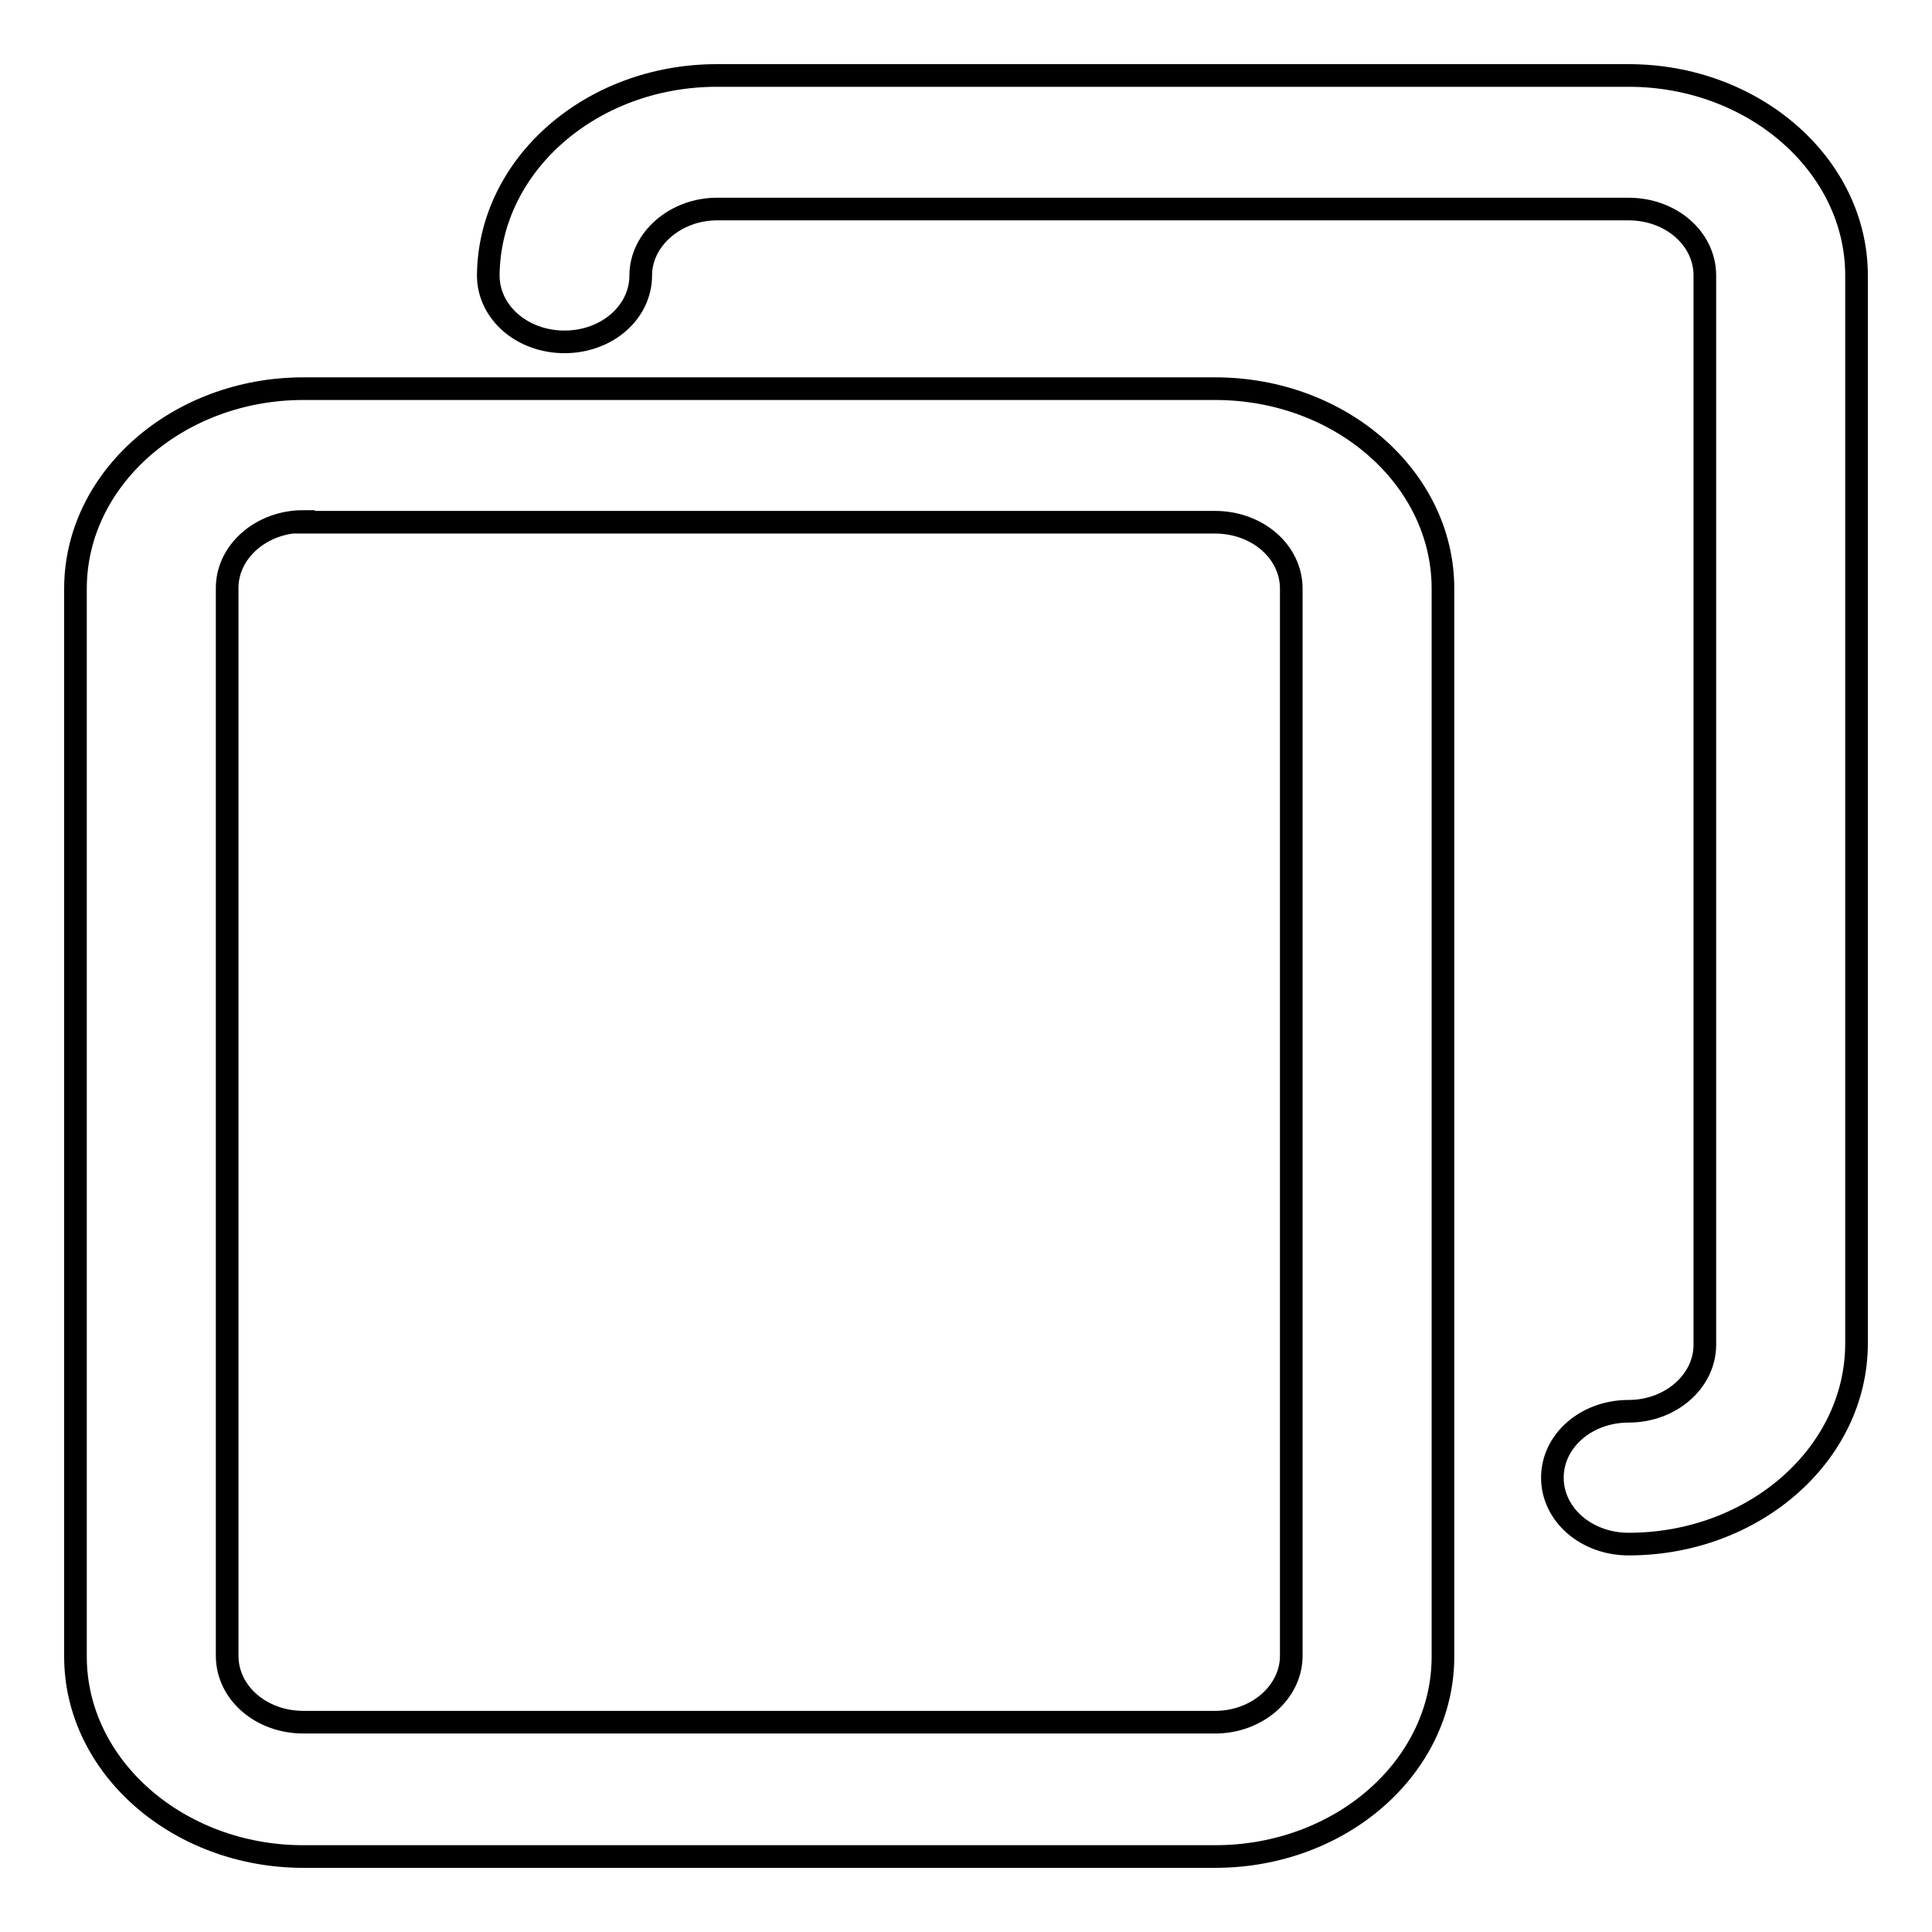
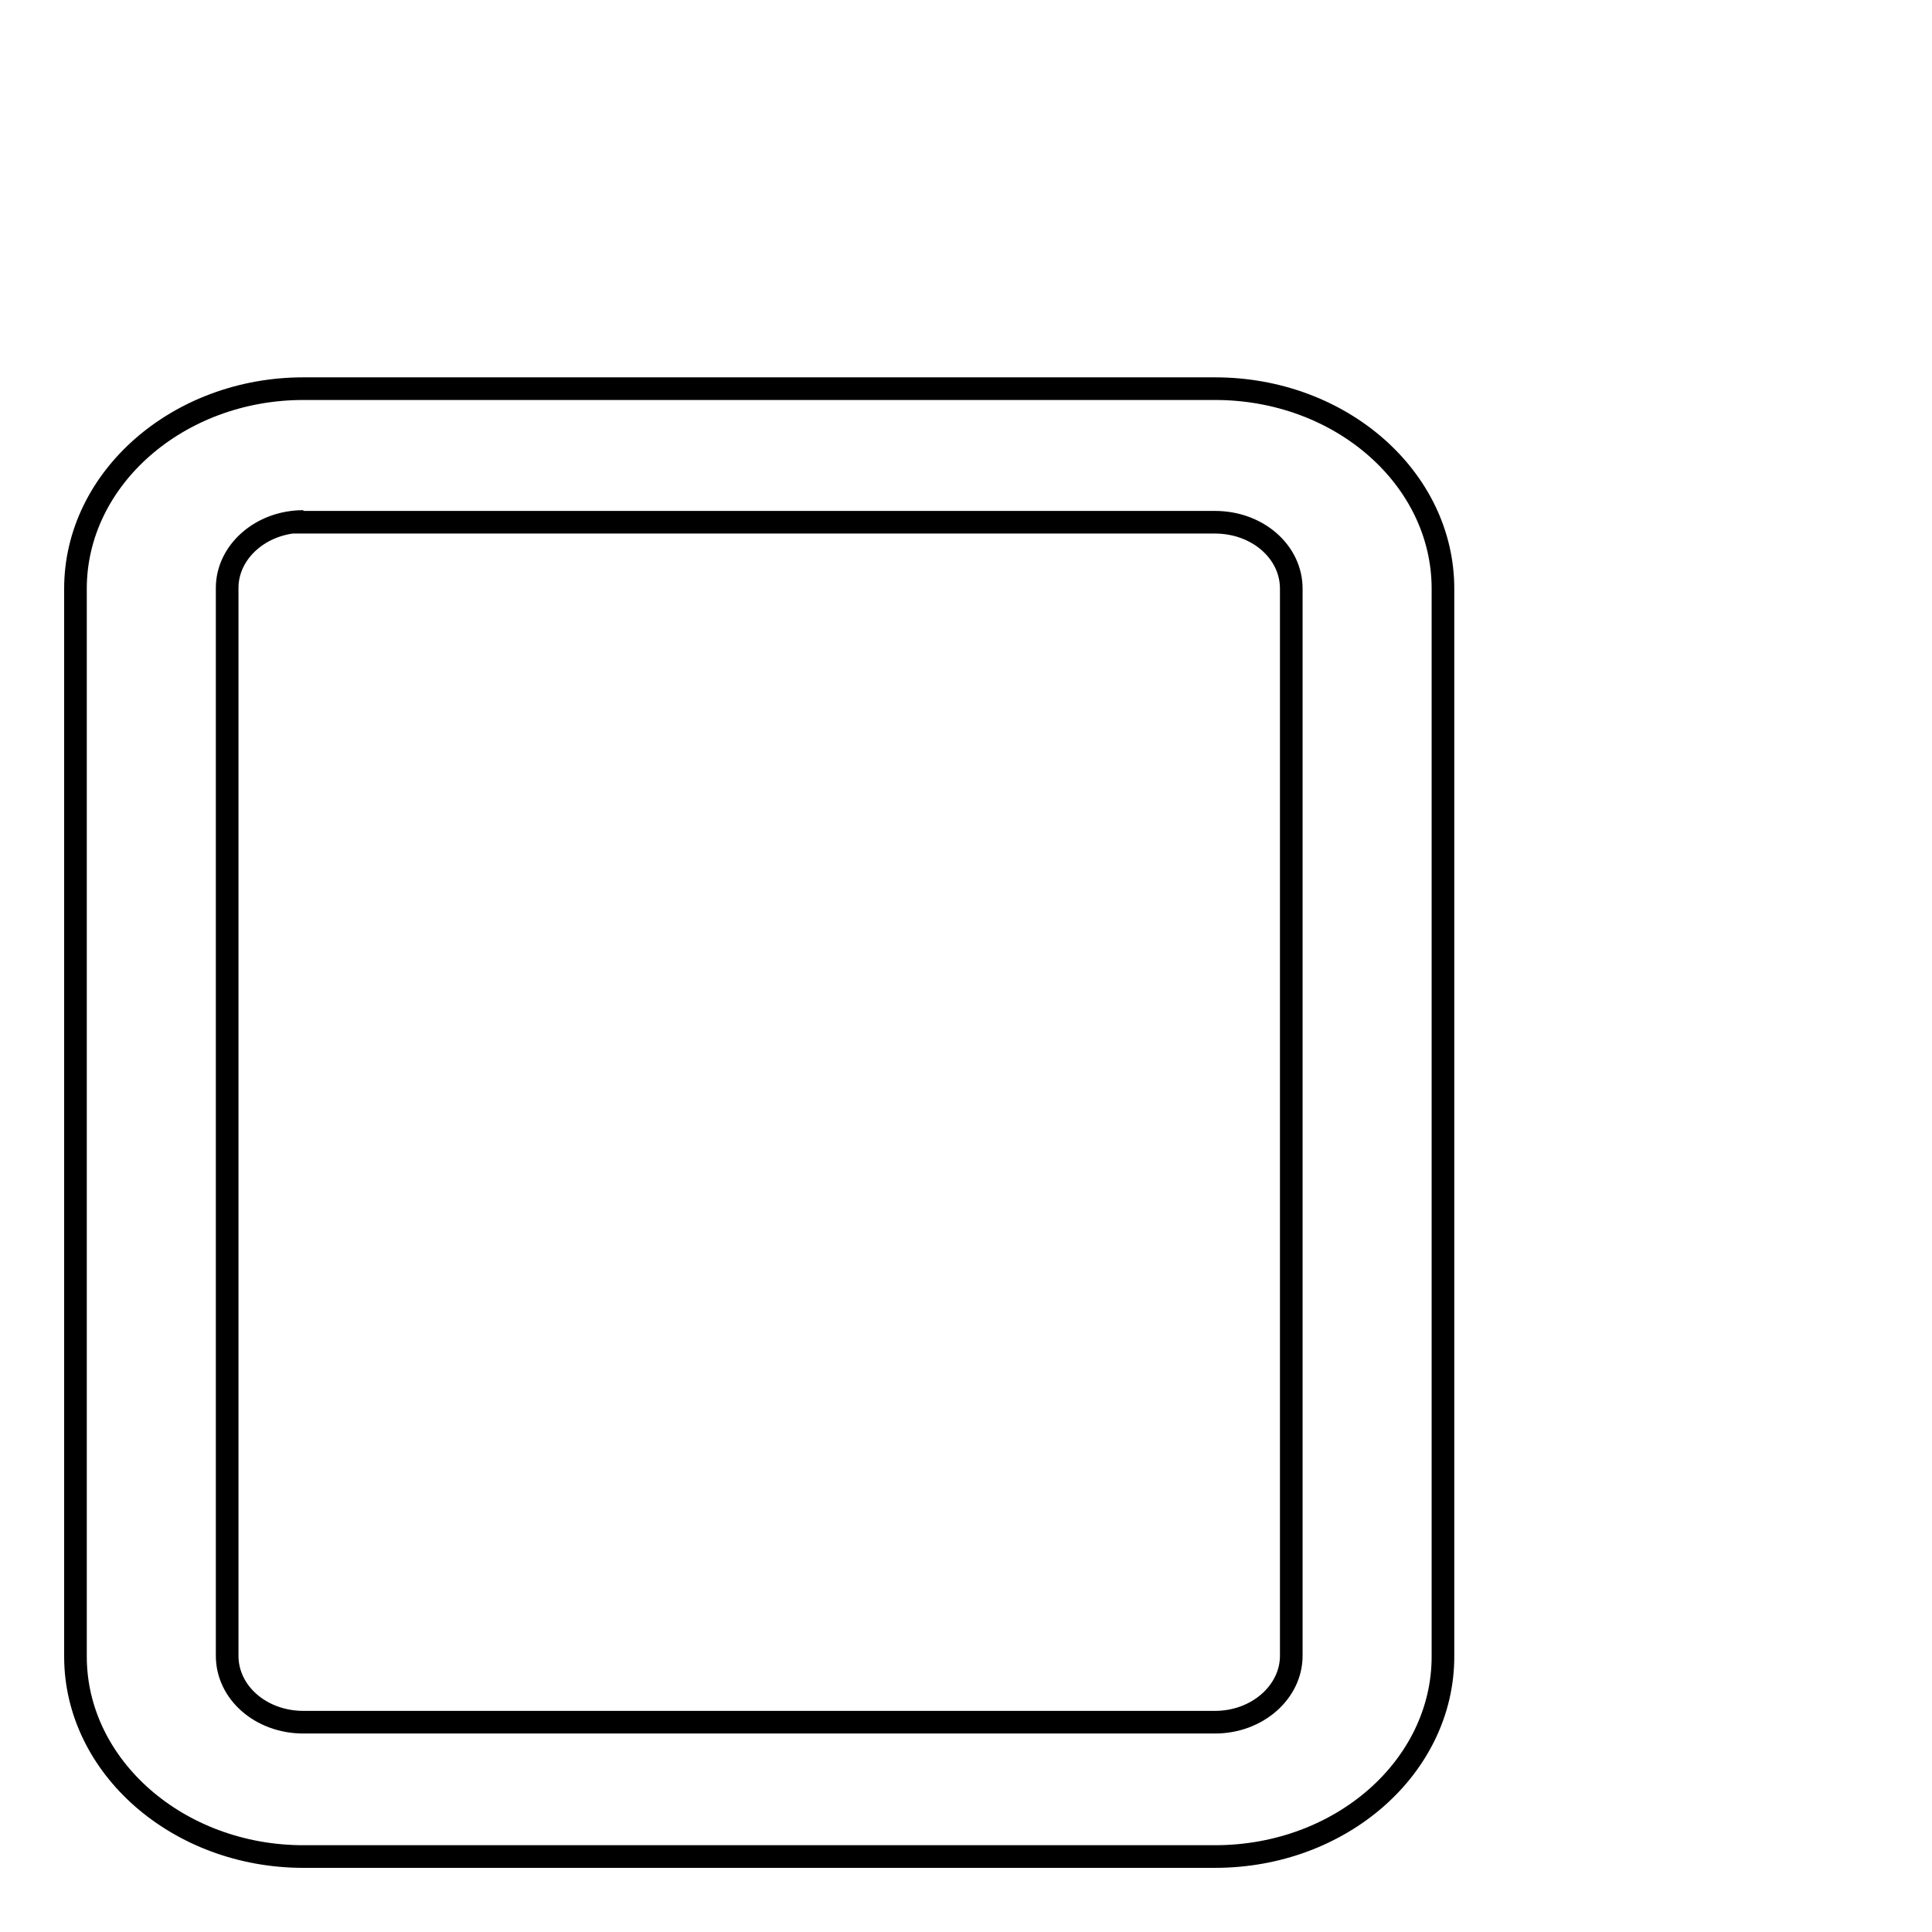
<svg xmlns="http://www.w3.org/2000/svg" version="1.1" x="0px" y="0px" viewBox="0 0 256 256" enable-background="new 0 0 256 256" xml:space="preserve">
  <g>
    <g>
-       <path stroke-width="3" fill-opacity="0" stroke="#000000" d="M215.8,204.6c-5.6,0-10.1-3.9-10.1-8.8c0-4.9,4.5-8.8,10.1-8.8c5.6,0,10.1-4,10.1-8.8V36.5c0-4.9-4.5-8.8-10.1-8.8H95c-5.5,0-10.1,4-10.1,8.8c0,4.9-4.5,8.8-10.1,8.8s-10.1-3.9-10.1-8.8C64.8,21.9,78.3,10,95,10h120.8c16.6,0,30.2,11.9,30.2,26.5V178C246,192.7,232.4,204.6,215.8,204.6L215.8,204.6z" />
-       <path stroke-width="3" fill-opacity="0" stroke="#000000" d="M161,246H40.2C23.6,246,10,234.1,10,219.5V78c0-14.6,13.6-26.5,30.2-26.5H161c16.7,0,30.2,11.9,30.2,26.5v141.5C191.2,234.1,177.7,246,161,246L161,246z M40.2,69.1c-5.6,0-10.1,4-10.1,8.8v141.5c0,4.9,4.5,8.8,10.1,8.8H161c5.6,0,10.1-4,10.1-8.8V78c0-4.9-4.5-8.8-10.1-8.8H40.2L40.2,69.1z" />
+       <path stroke-width="3" fill-opacity="0" stroke="#000000" d="M161,246H40.2C23.6,246,10,234.1,10,219.5V78c0-14.6,13.6-26.5,30.2-26.5H161c16.7,0,30.2,11.9,30.2,26.5v141.5C191.2,234.1,177.7,246,161,246L161,246z M40.2,69.1c-5.6,0-10.1,4-10.1,8.8v141.5c0,4.9,4.5,8.8,10.1,8.8H161c5.6,0,10.1-4,10.1-8.8V78c0-4.9-4.5-8.8-10.1-8.8H40.2L40.2,69.1" />
    </g>
  </g>
</svg>